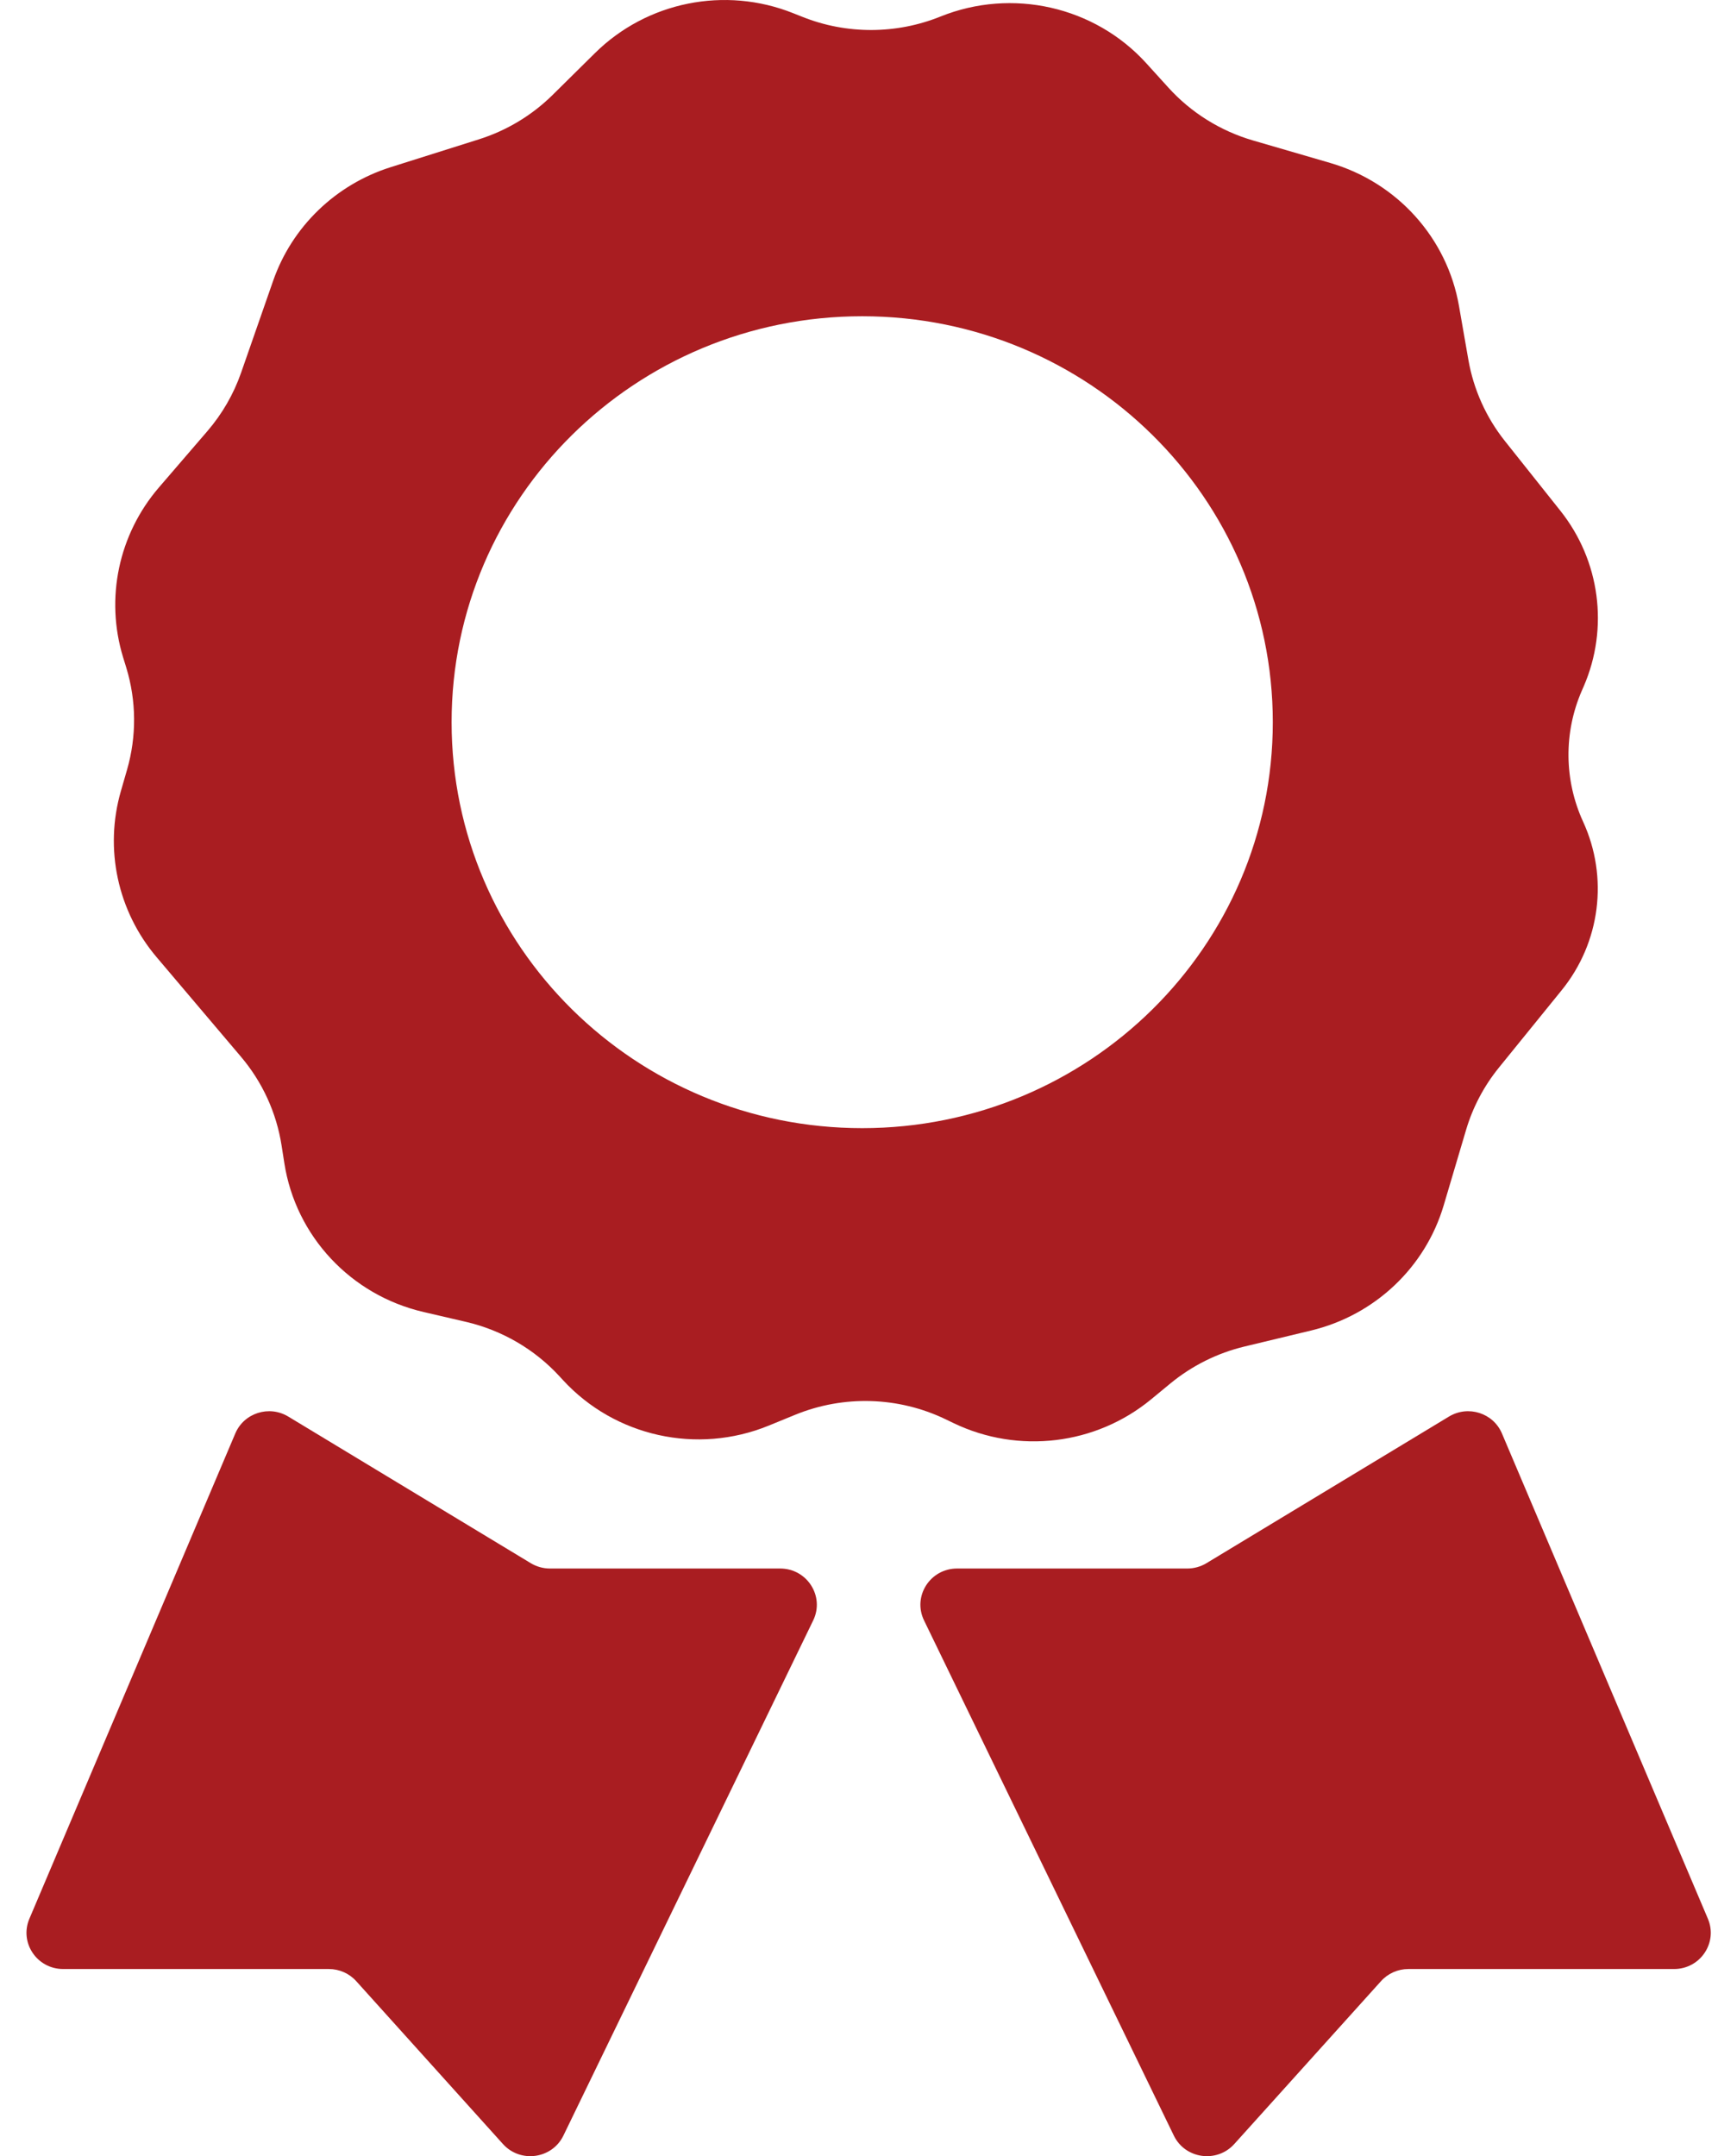
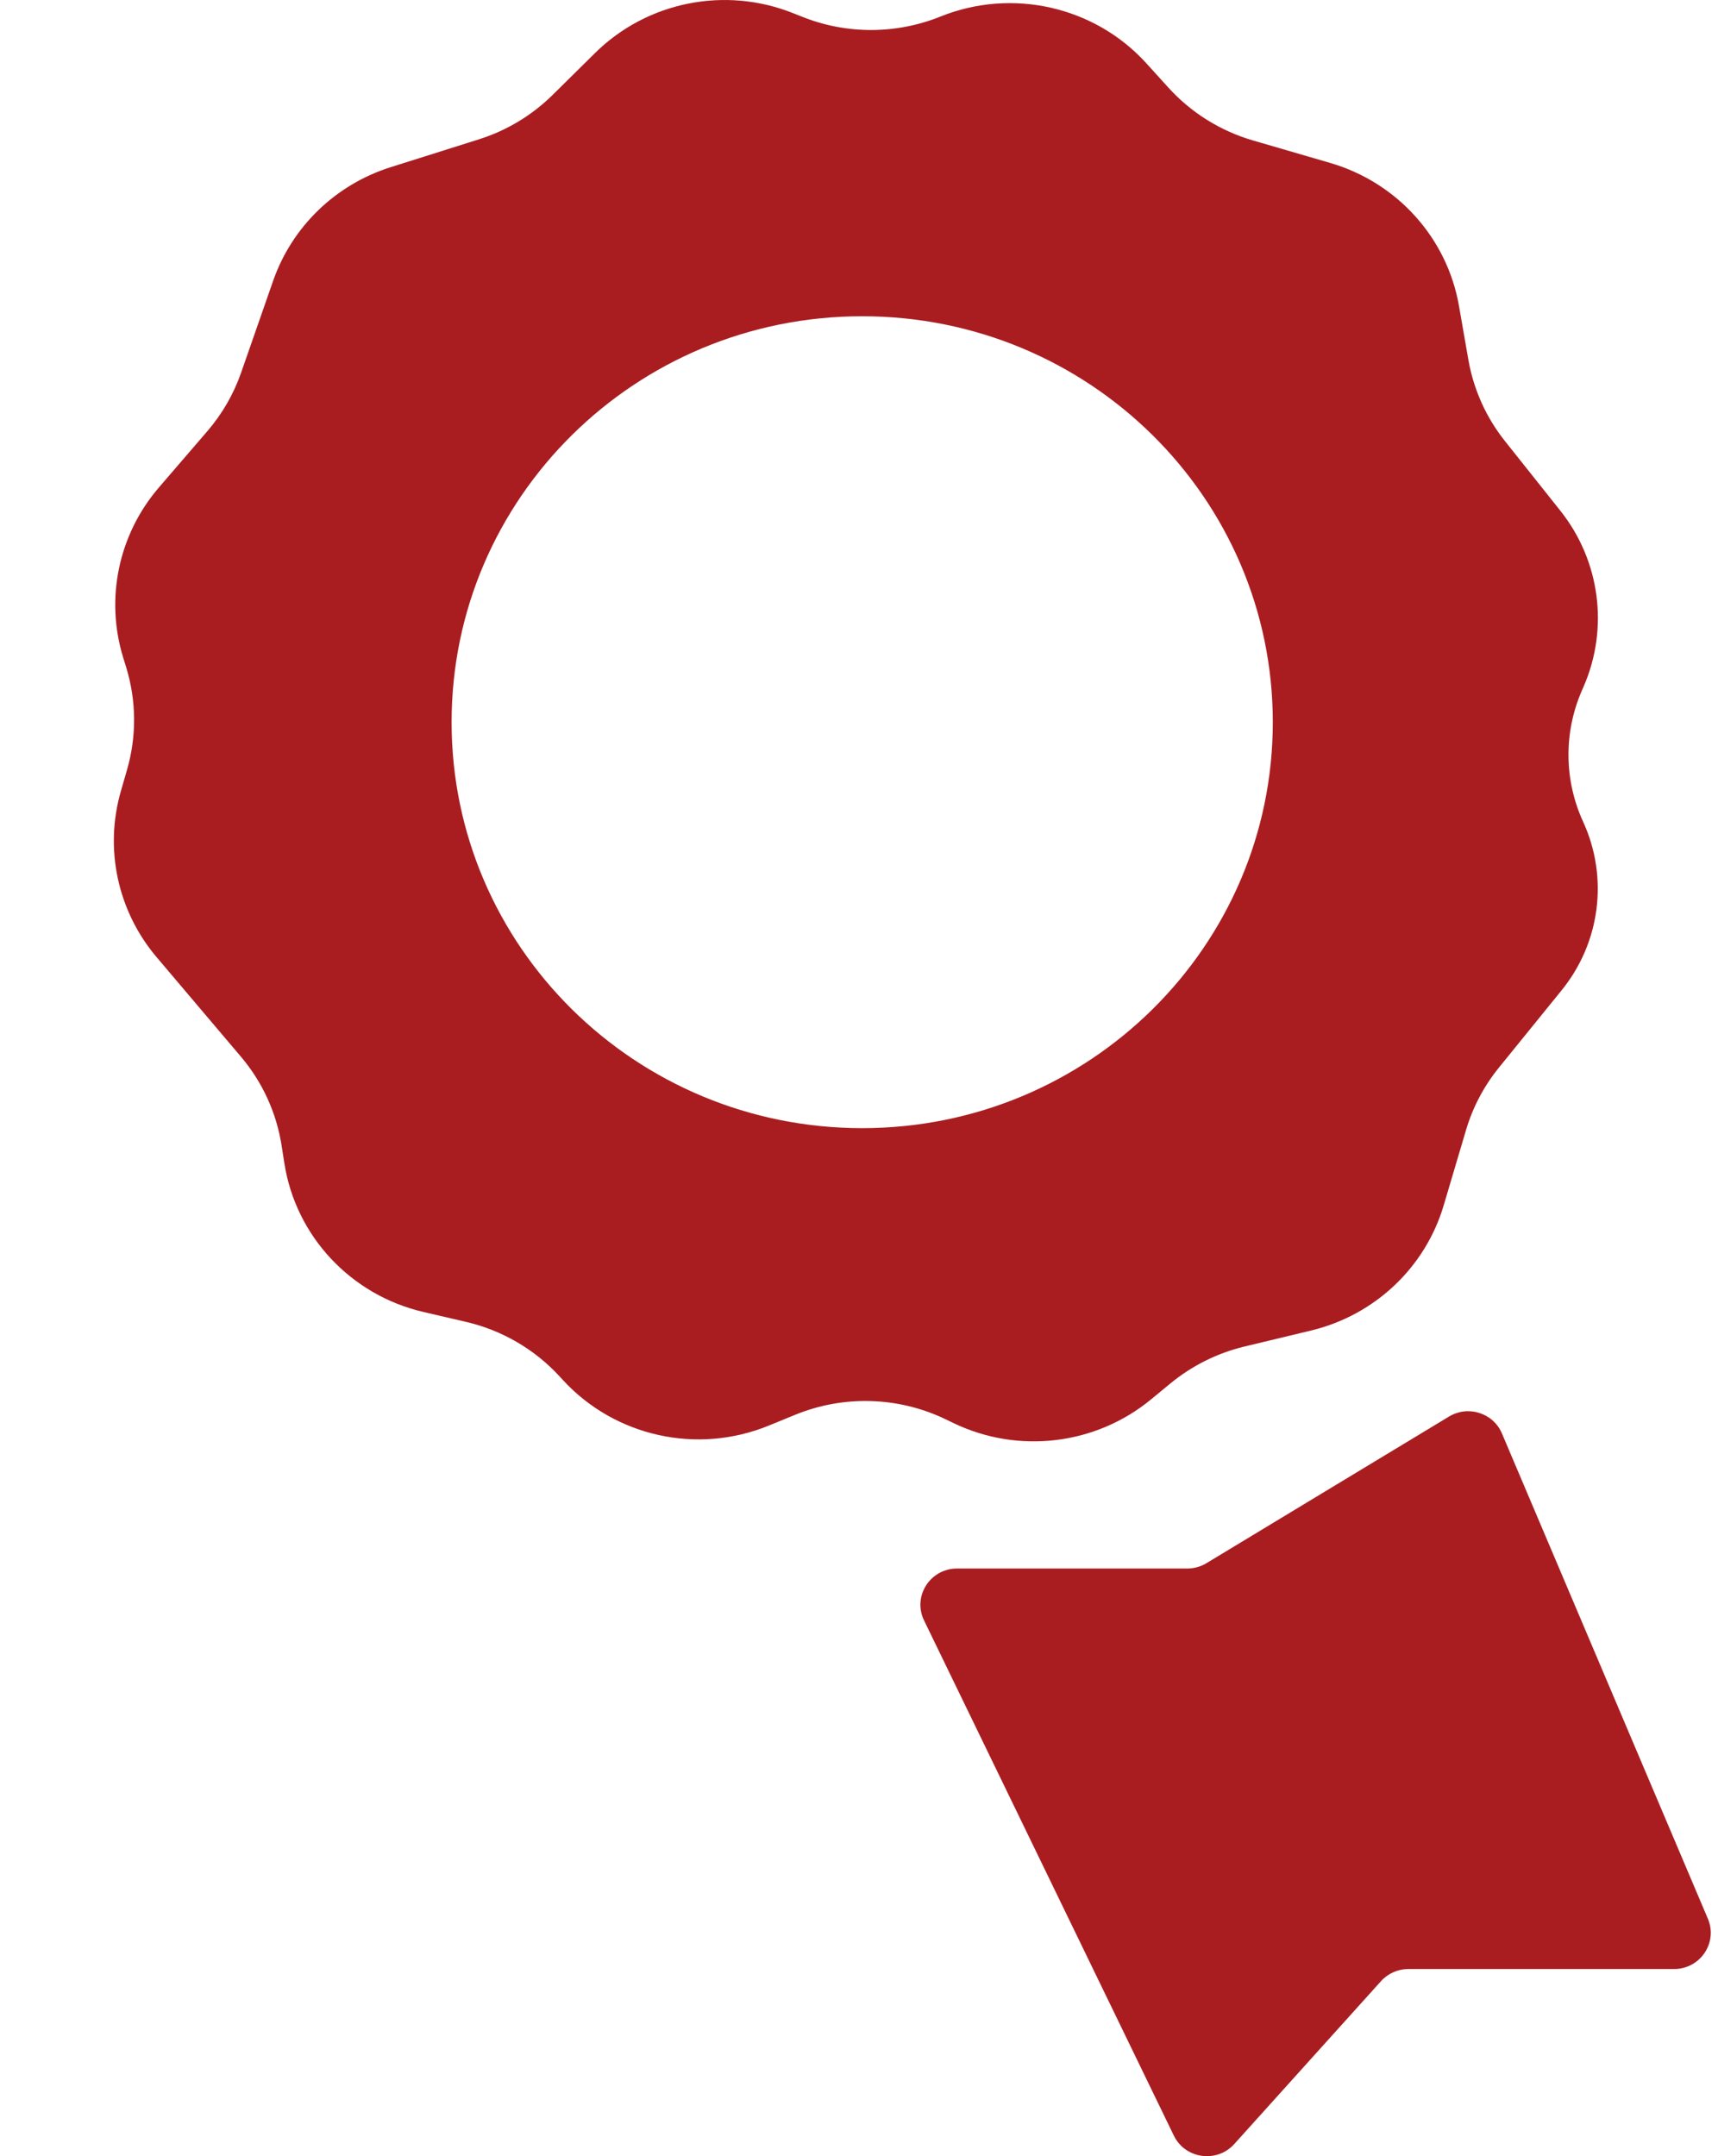
<svg xmlns="http://www.w3.org/2000/svg" width="51" height="64" viewBox="0 0 51 64" fill="none">
-   <path d="M0.872 56.953L6.985 42.548C7.243 41.94 7.988 41.703 8.556 42.046L15.757 46.399C15.928 46.502 16.124 46.557 16.325 46.557H23.159C23.96 46.557 24.487 47.384 24.14 48.098L16.725 63.389C16.389 64.082 15.448 64.213 14.931 63.64L10.575 58.805C10.369 58.576 10.073 58.445 9.762 58.445H1.875C1.097 58.445 0.571 57.662 0.872 56.953Z" fill="#A91D21" />
  <path d="M50.7 56.953L44.586 42.548C44.328 41.94 43.584 41.703 43.015 42.046L35.814 46.399C35.643 46.502 35.447 46.557 35.247 46.557H28.412C27.611 46.557 27.084 47.384 27.431 48.098L34.846 63.389C35.182 64.082 36.123 64.213 36.64 63.64L40.996 58.805C41.203 58.576 41.498 58.445 41.809 58.445H49.696C50.474 58.445 51.001 57.662 50.7 56.953Z" fill="#A91D21" />
  <path fill-rule="evenodd" clip-rule="evenodd" d="M3.748 19.815L3.654 19.51C3.119 17.76 3.52 15.861 4.718 14.468L6.158 12.795C6.597 12.284 6.936 11.697 7.157 11.063L8.109 8.333C8.669 6.728 9.963 5.478 11.598 4.962L14.216 4.136C15.043 3.875 15.794 3.422 16.408 2.815L17.662 1.576C19.206 0.05 21.523 -0.417 23.547 0.392L23.82 0.5C25.133 1.025 26.605 1.02 27.916 0.492C30.044 -0.366 32.496 0.187 34.03 1.879L34.685 2.601C35.359 3.345 36.23 3.888 37.199 4.17L39.486 4.836C41.476 5.416 42.959 7.062 43.311 9.082L43.59 10.681C43.744 11.561 44.116 12.39 44.675 13.092L46.321 15.161C47.499 16.642 47.764 18.64 47.014 20.372L46.955 20.507C46.416 21.75 46.431 23.16 46.996 24.391C47.754 26.043 47.508 27.976 46.36 29.391L44.498 31.687C44.053 32.235 43.721 32.864 43.521 33.539L42.857 35.778C42.31 37.622 40.811 39.037 38.923 39.492L36.943 39.968C36.136 40.162 35.385 40.537 34.746 41.062L34.171 41.536C32.528 42.89 30.235 43.166 28.311 42.243L28.064 42.124C26.667 41.454 25.046 41.406 23.61 41.992L22.816 42.317C20.696 43.182 18.255 42.641 16.712 40.964L16.61 40.853C15.87 40.048 14.901 39.484 13.83 39.235L12.572 38.943C10.413 38.441 8.778 36.692 8.441 34.525L8.359 34.002C8.208 33.031 7.791 32.119 7.153 31.366L4.649 28.411C3.49 27.043 3.093 25.196 3.589 23.48L3.771 22.849C4.058 21.856 4.05 20.803 3.748 19.815ZM25.595 33.486C32.327 33.486 37.784 28.091 37.784 21.436C37.784 14.781 32.327 9.387 25.595 9.387C18.864 9.387 13.406 14.781 13.406 21.436C13.406 28.091 18.864 33.486 25.595 33.486Z" fill="#A91D21" />
</svg>